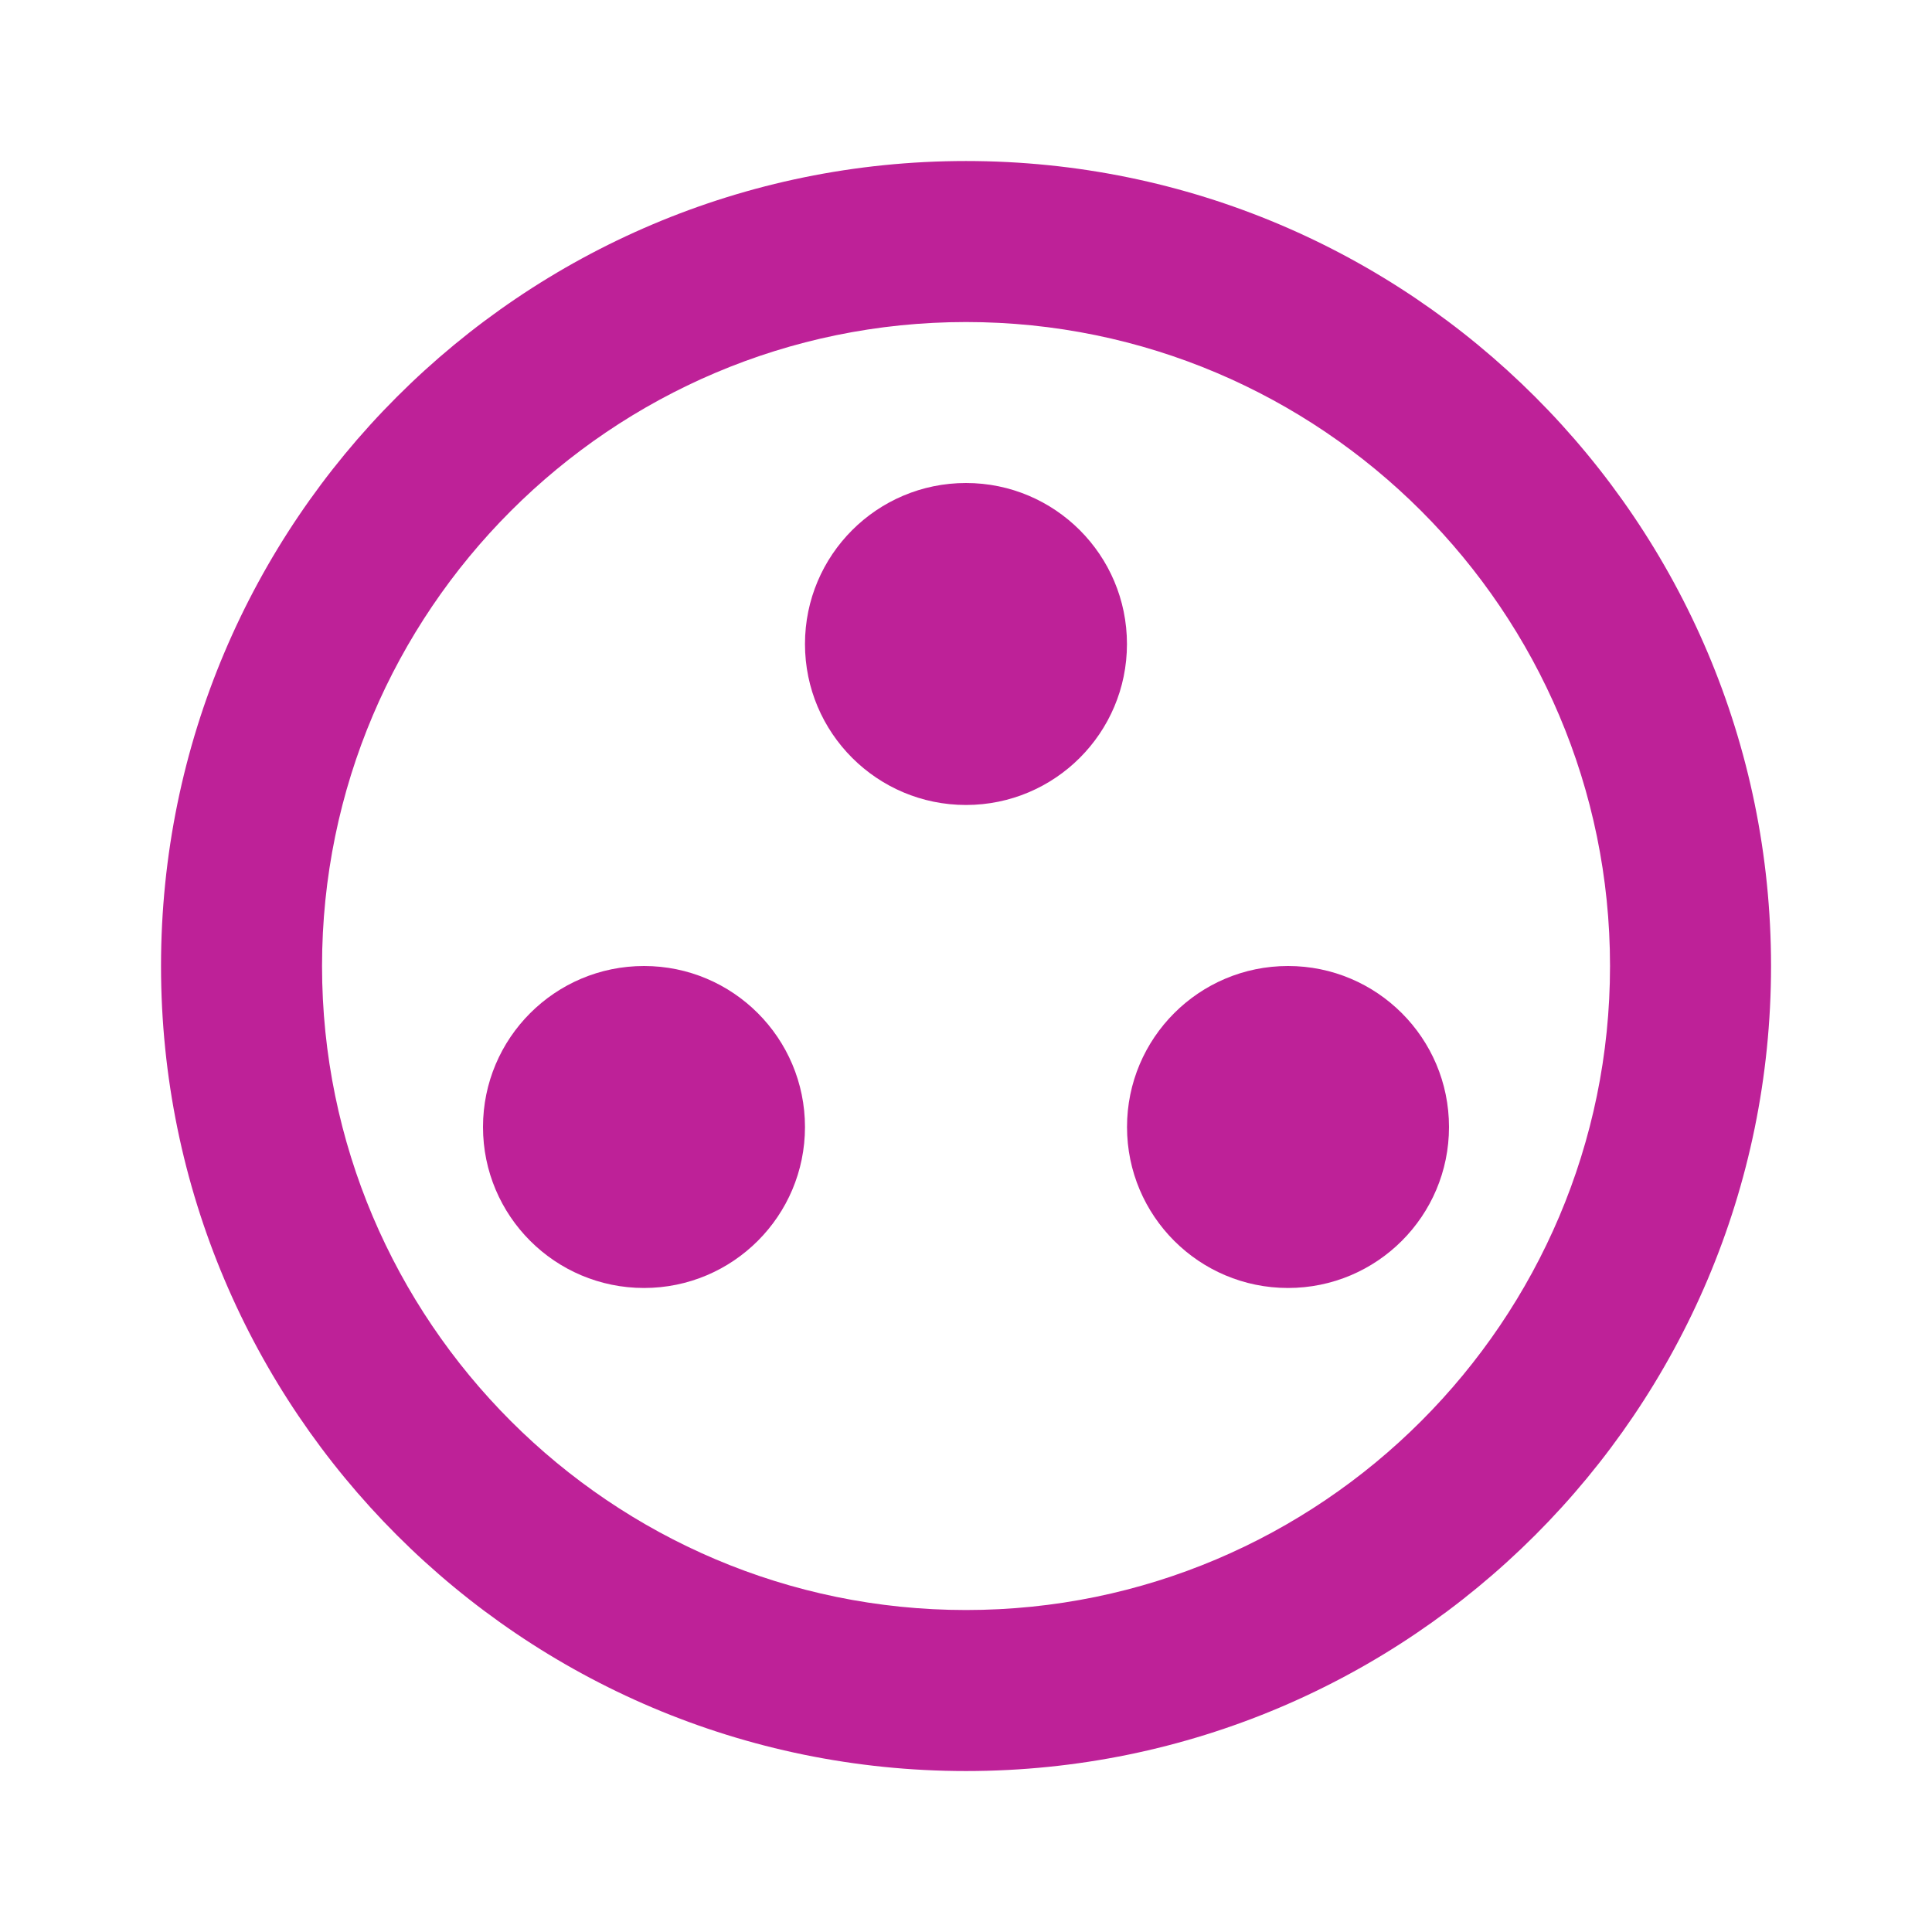
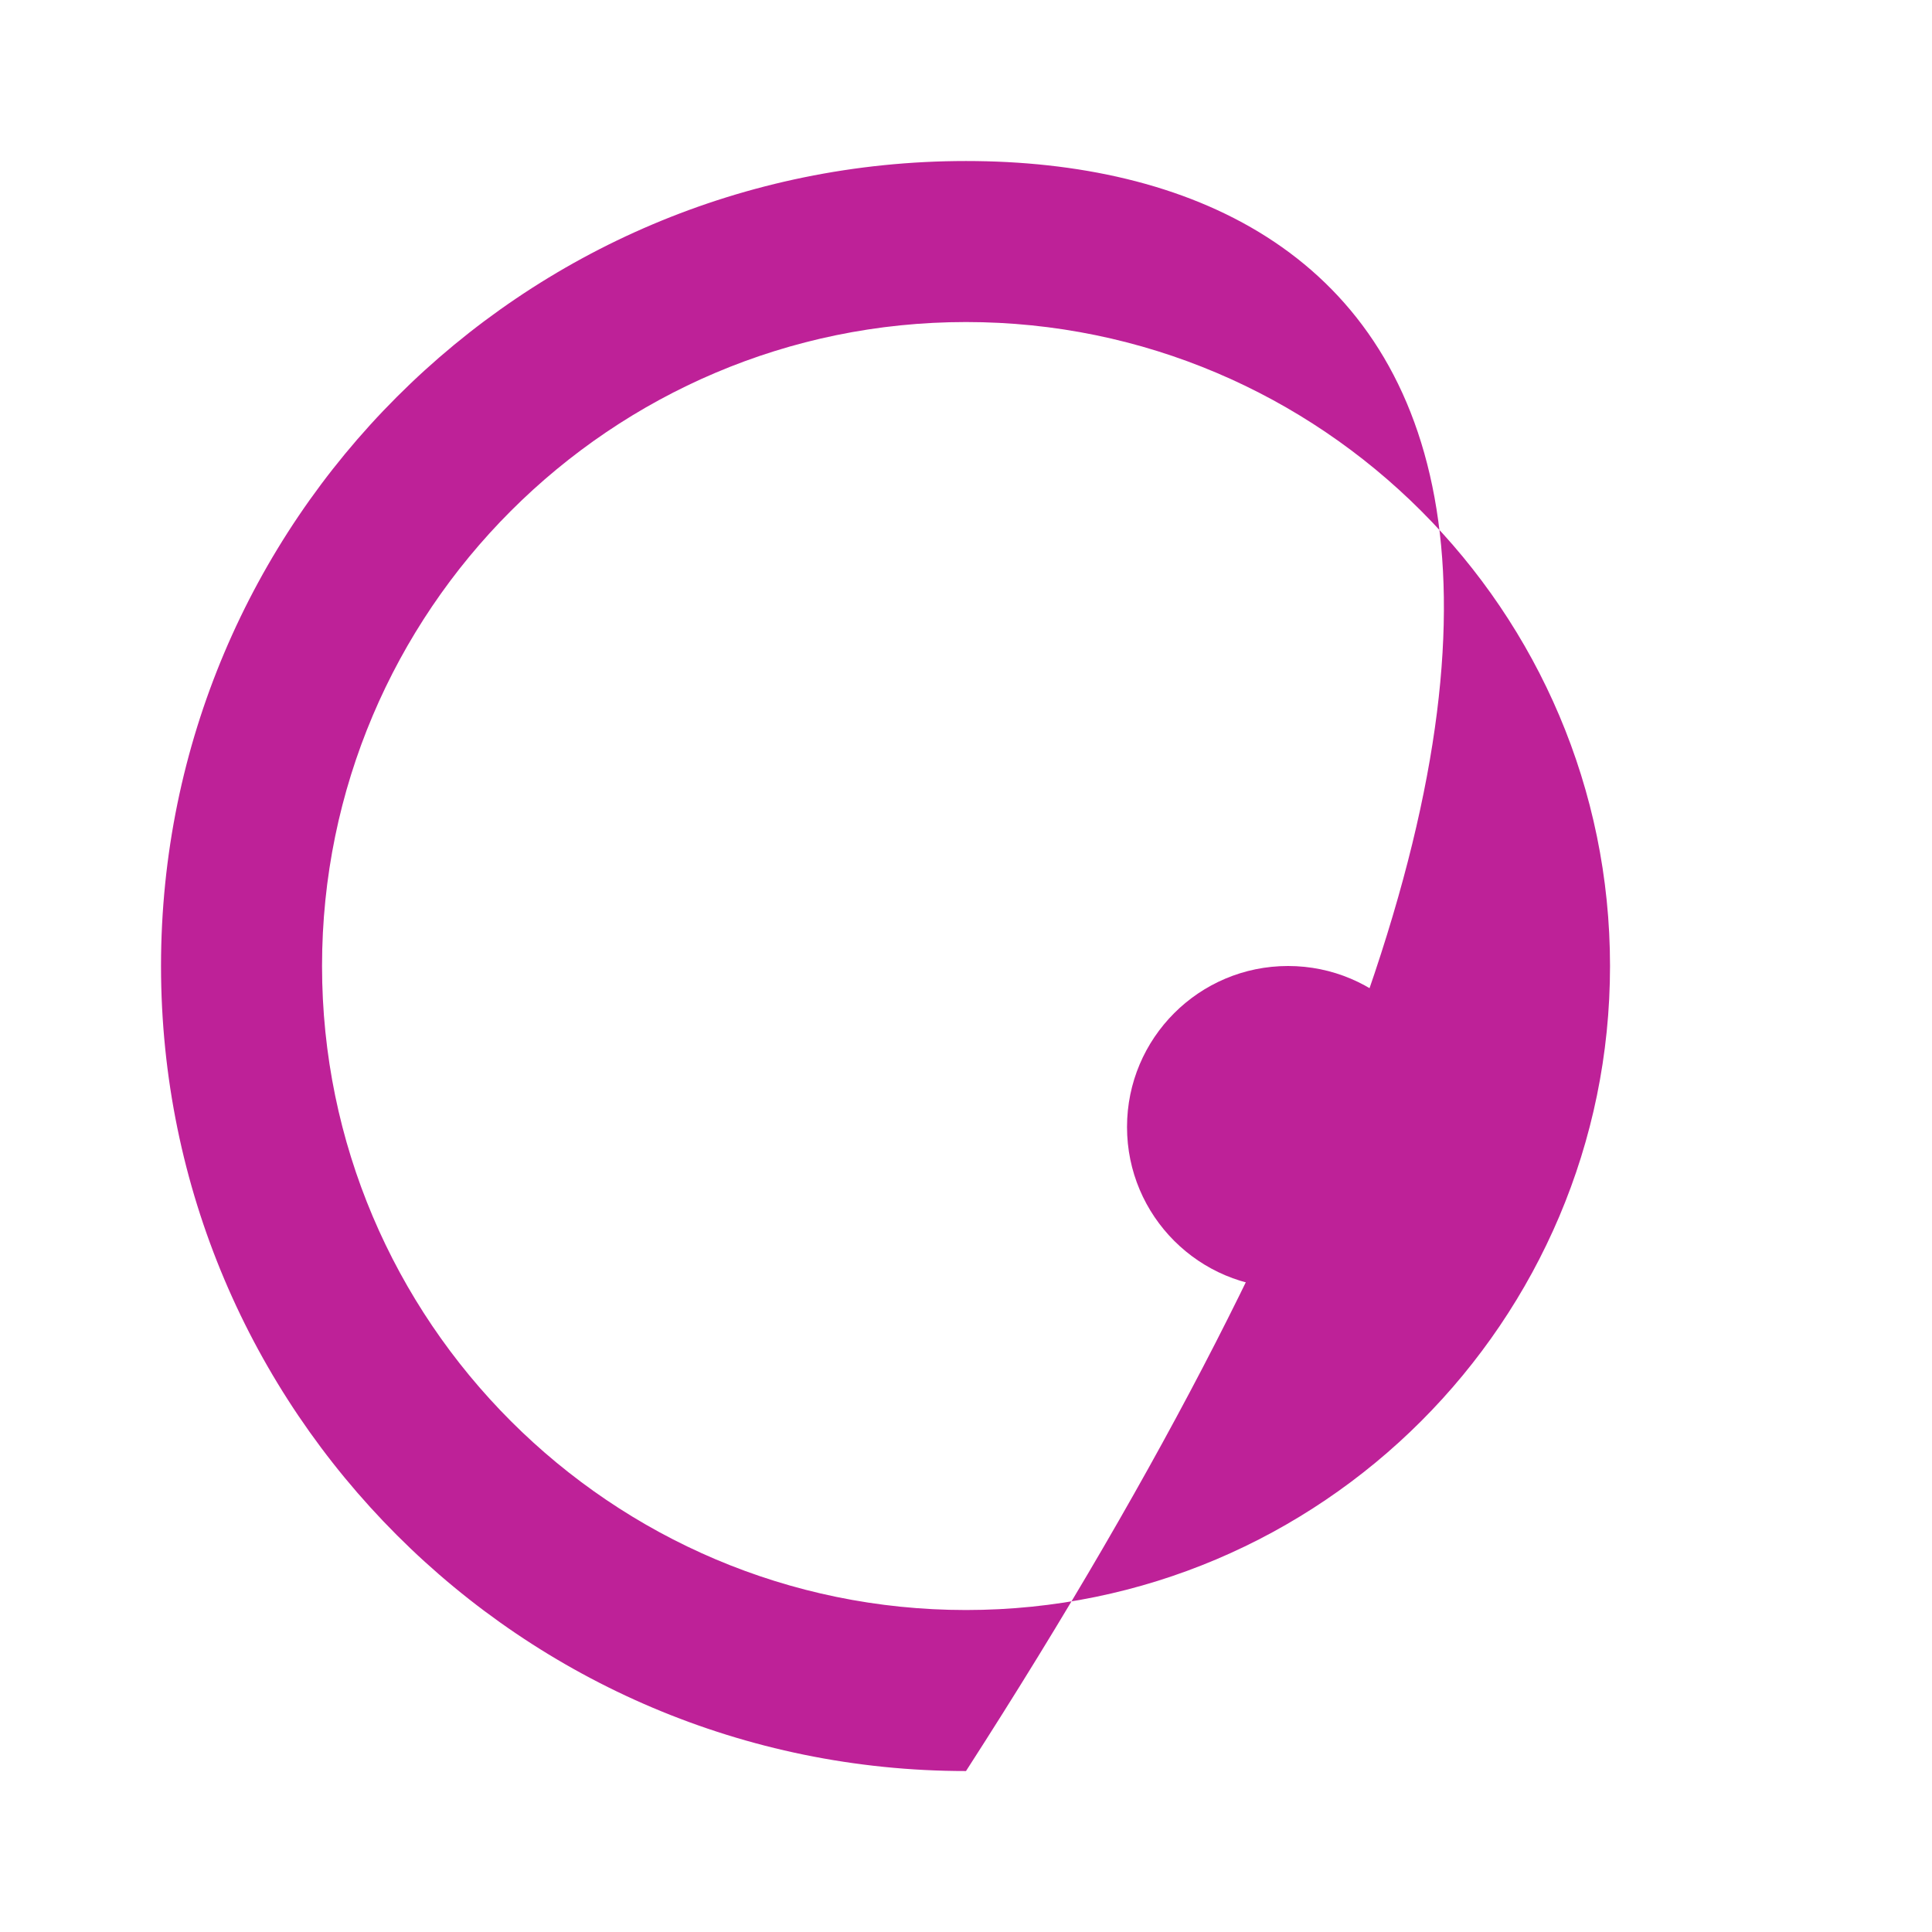
<svg xmlns="http://www.w3.org/2000/svg" width="32" height="32" viewBox="0 0 32 32" fill="none">
-   <path d="M16 2.667C8.64 2.667 2.667 8.64 2.667 16C2.667 23.36 8.64 29.334 16 29.334C23.36 29.334 29.334 23.36 29.334 16C29.334 8.64 23.36 2.667 16 2.667ZM16 26.667C10.12 26.667 5.334 21.88 5.334 16C5.334 10.12 10.12 5.334 16 5.334C21.88 5.334 26.667 10.12 26.667 16C26.667 21.88 21.88 26.667 16 26.667Z" fill="#BE2198" />
-   <path d="M10.667 21.333C12.139 21.333 13.333 20.139 13.333 18.667C13.333 17.194 12.139 16 10.667 16C9.194 16 8 17.194 8 18.667C8 20.139 9.194 21.333 10.667 21.333Z" fill="#BE2198" />
-   <path d="M16 13.333C17.472 13.333 18.666 12.139 18.666 10.667C18.666 9.194 17.472 8 16 8C14.527 8 13.333 9.194 13.333 10.667C13.333 12.139 14.527 13.333 16 13.333Z" fill="#BE2198" />
+   <path d="M16 2.667C8.64 2.667 2.667 8.64 2.667 16C2.667 23.36 8.64 29.334 16 29.334C29.334 8.64 23.36 2.667 16 2.667ZM16 26.667C10.12 26.667 5.334 21.88 5.334 16C5.334 10.12 10.12 5.334 16 5.334C21.88 5.334 26.667 10.12 26.667 16C26.667 21.88 21.88 26.667 16 26.667Z" fill="#BE2198" />
  <path d="M21.334 21.333C22.806 21.333 24 20.139 24 18.667C24 17.194 22.806 16 21.334 16C19.861 16 18.667 17.194 18.667 18.667C18.667 20.139 19.861 21.333 21.334 21.333Z" fill="#BE2198" />
</svg>